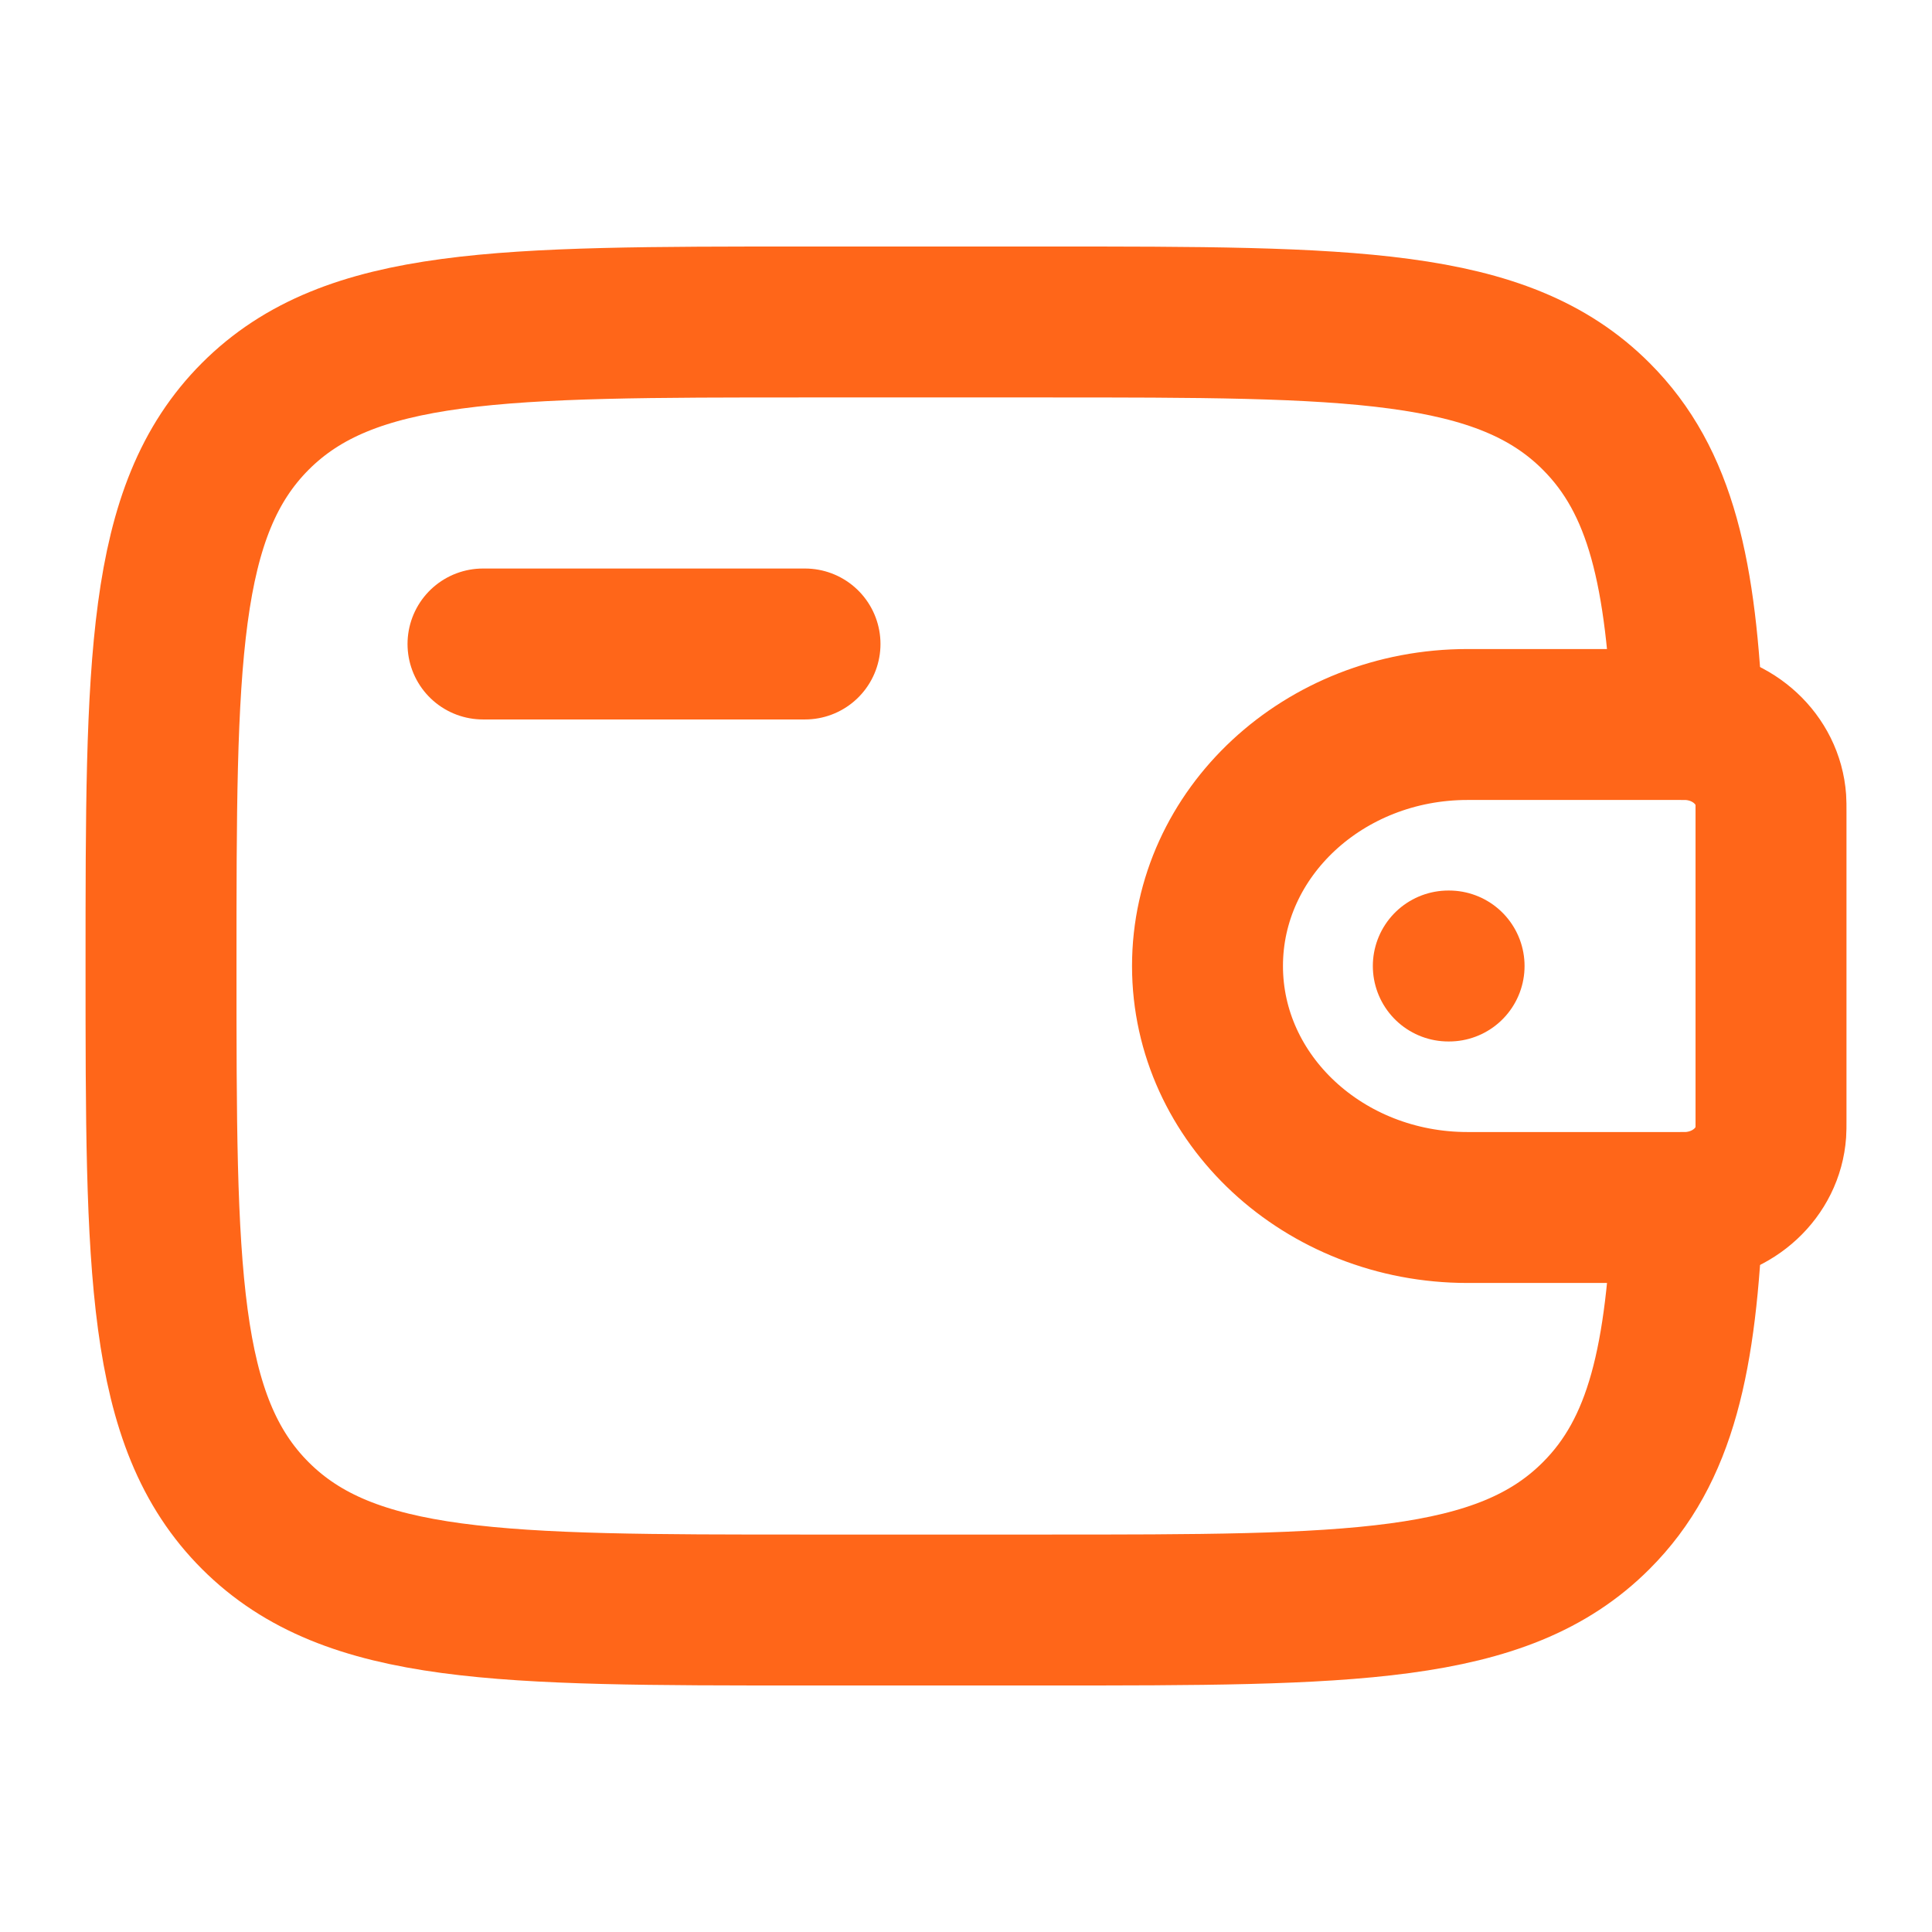
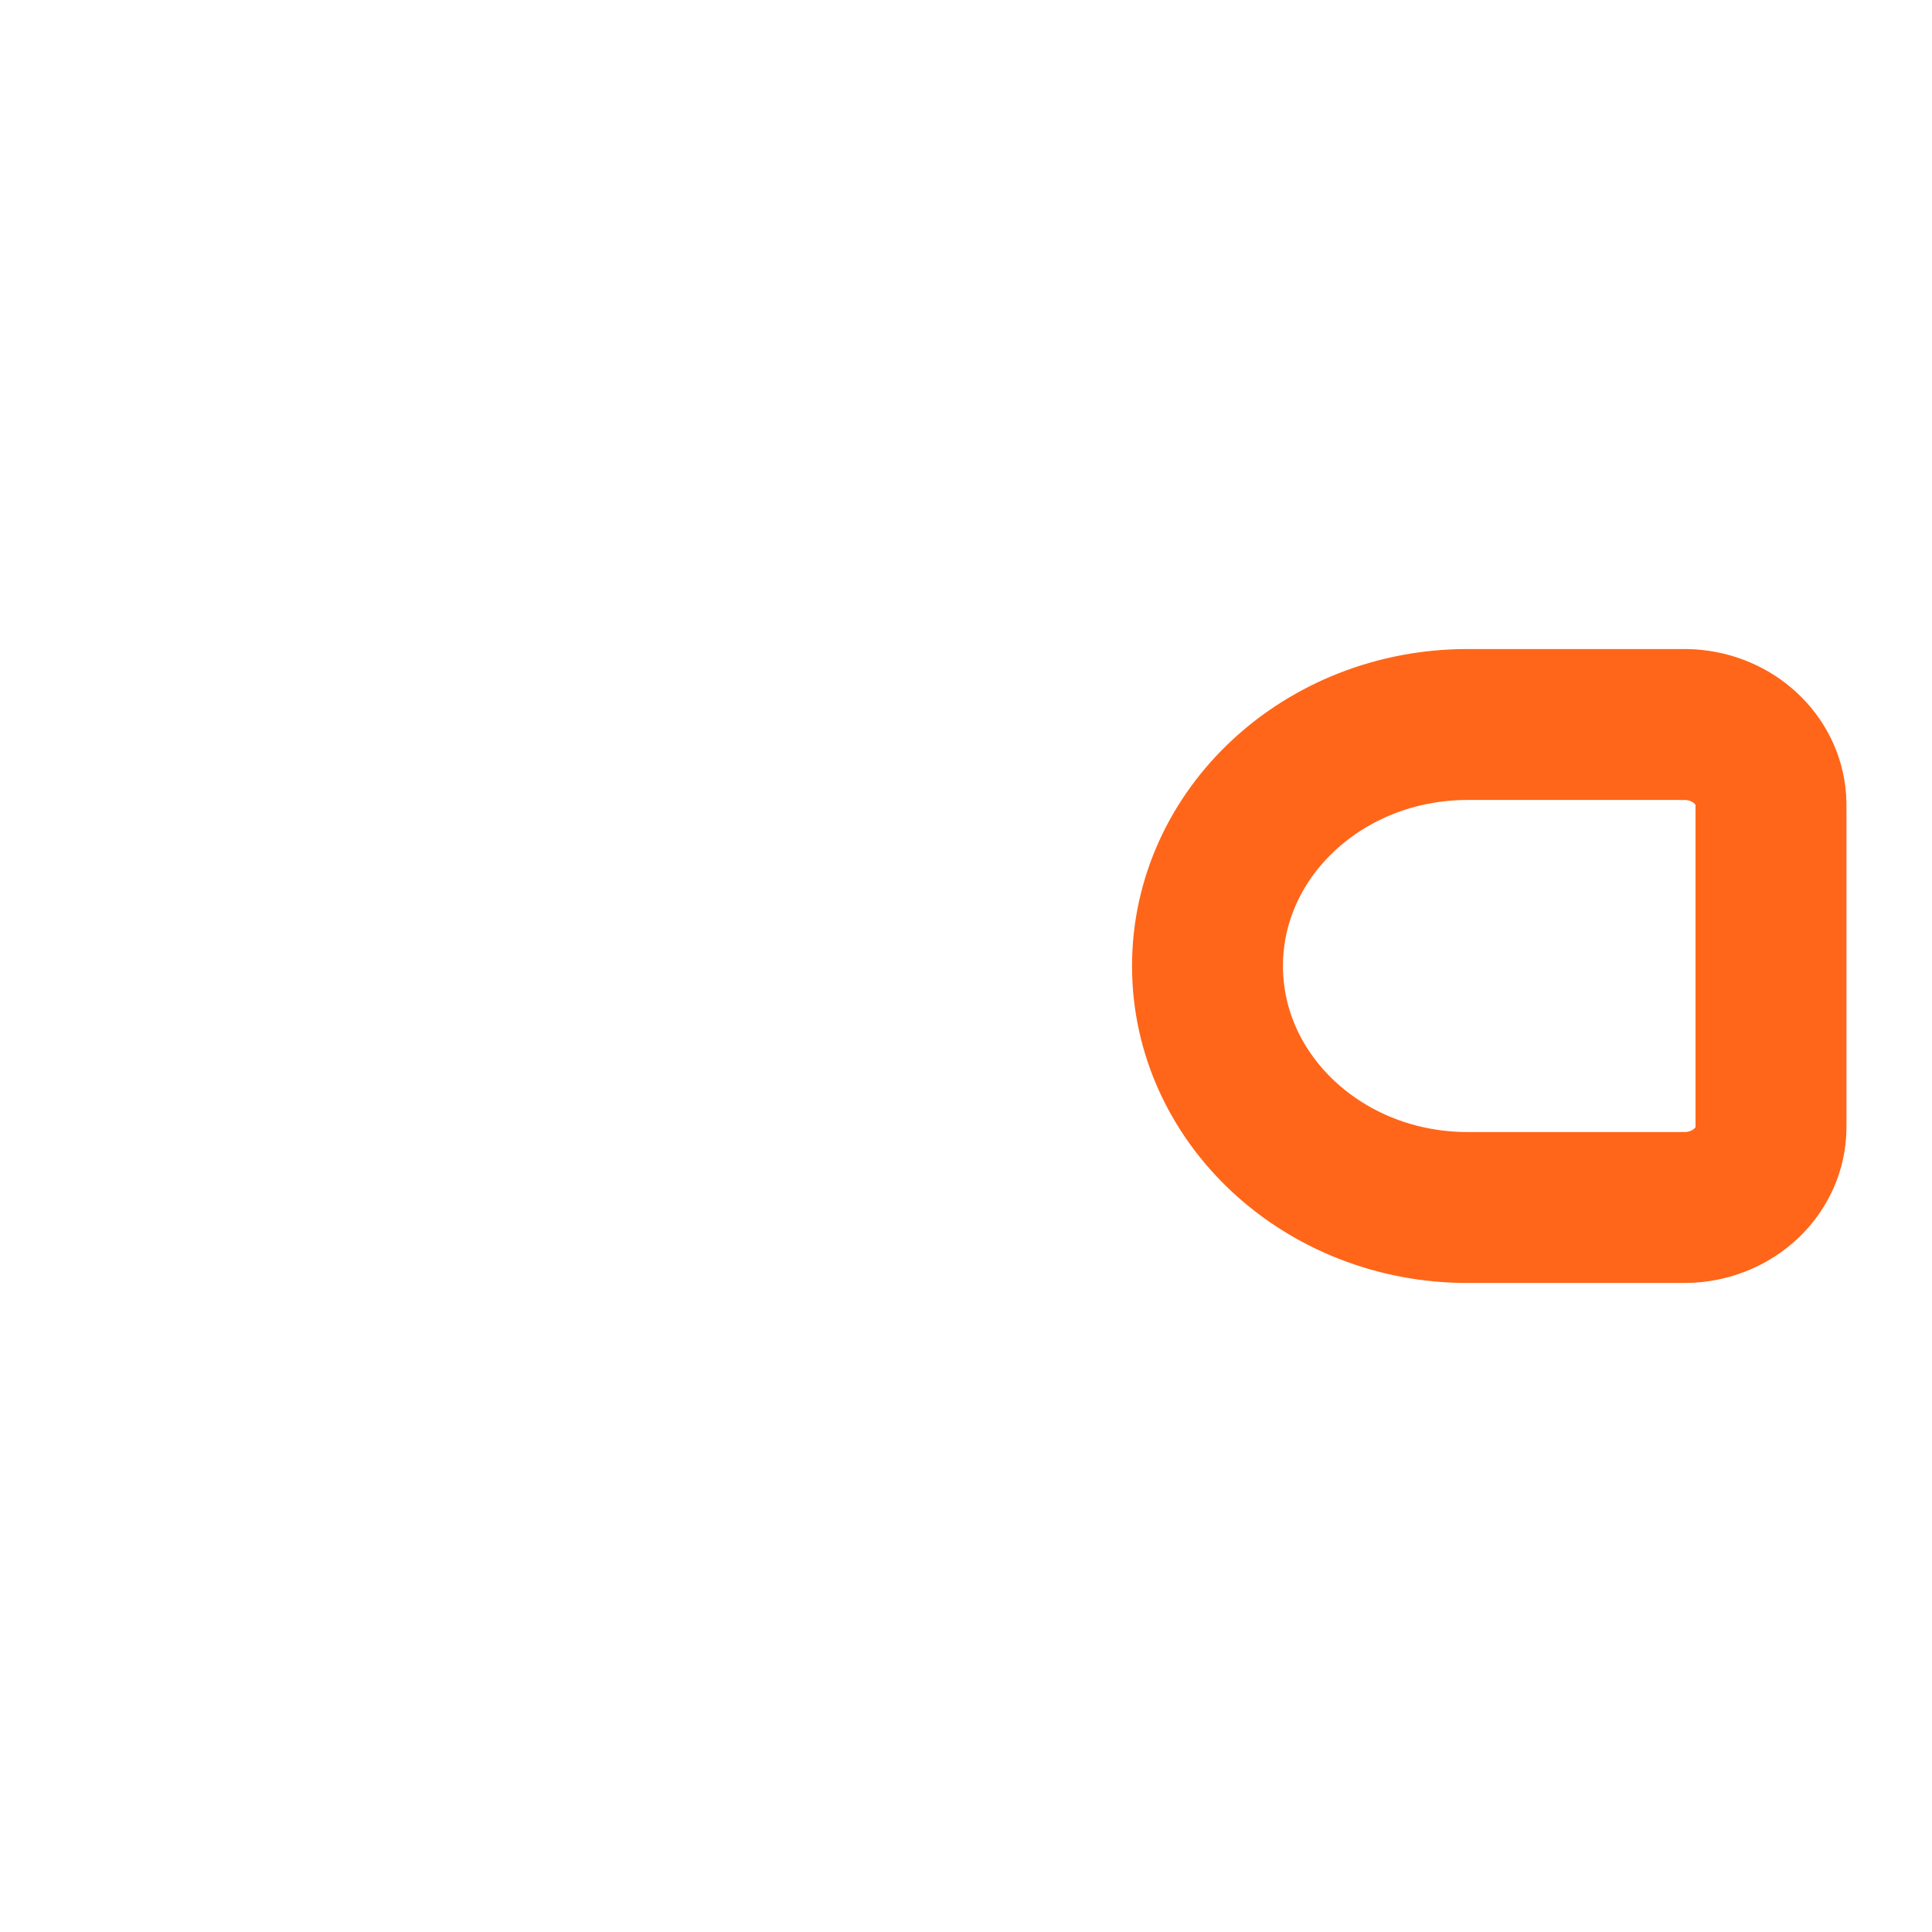
<svg xmlns="http://www.w3.org/2000/svg" width="64" height="64" viewBox="0 0 64 64" fill="none">
-   <path d="M16 21.333h10.667" stroke="#FF6619" stroke-width="5" stroke-linecap="round" stroke-linejoin="round" />
  <path d="M55.555 24h-6.939C43.856 24 40 27.581 40 32c0 4.419 3.859 8 8.613 8h6.942c.224 0 .333 0 .426-.005 1.44-.088 2.587-1.152 2.68-2.488.006-.086.006-.19.006-.395V26.888c0-.205 0-.31-.006-.395-.096-1.336-1.24-2.4-2.68-2.488-.09-.005-.202-.005-.426-.005z" stroke="#FF6619" stroke-width="5" />
-   <path d="M55.907 24c-.208-4.993-.874-8.054-3.032-10.209-3.122-3.125-8.152-3.125-18.208-3.125h-8c-10.056 0-15.085 0-18.208 3.125C5.337 16.917 5.334 21.943 5.334 32s0 15.086 3.125 18.208c3.126 3.123 8.152 3.126 18.208 3.126h8c10.056 0 15.086 0 18.208-3.126 2.158-2.154 2.827-5.216 3.032-10.208" stroke="#FF6619" stroke-width="5" />
-   <path d="M47.977 32h.026" stroke="#FF6619" stroke-width="5" stroke-linecap="round" stroke-linejoin="round" />
</svg>